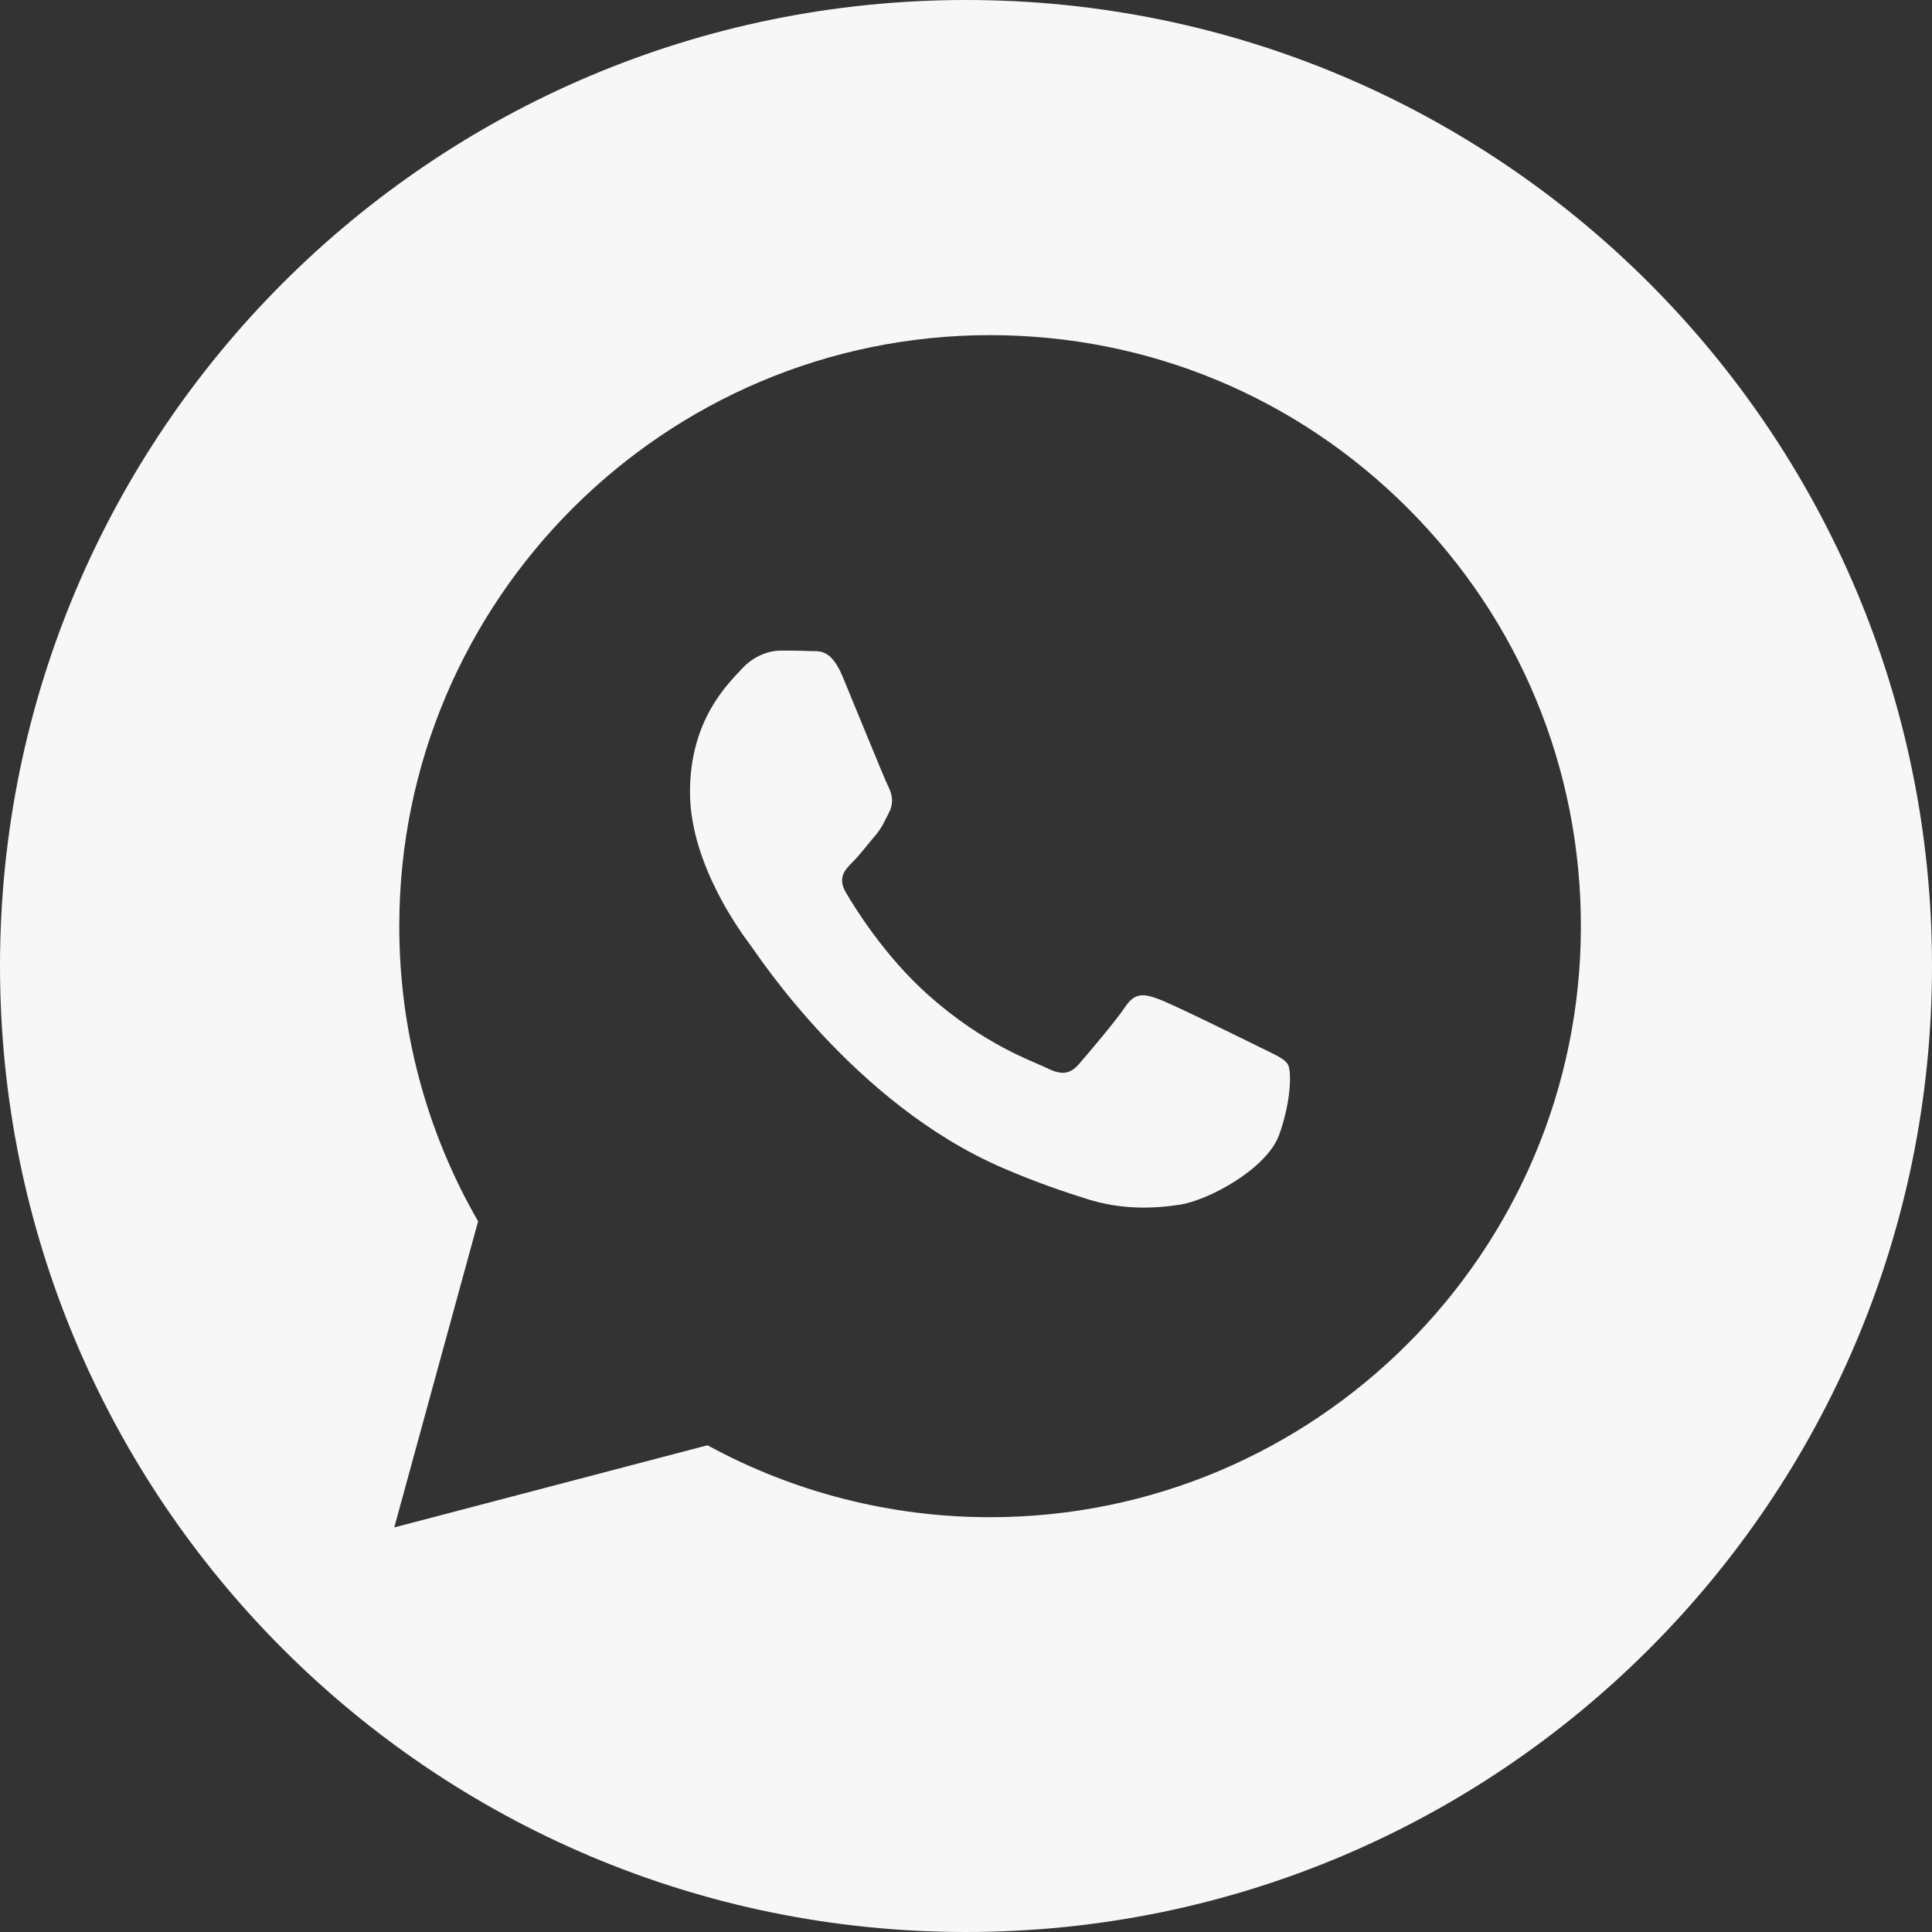
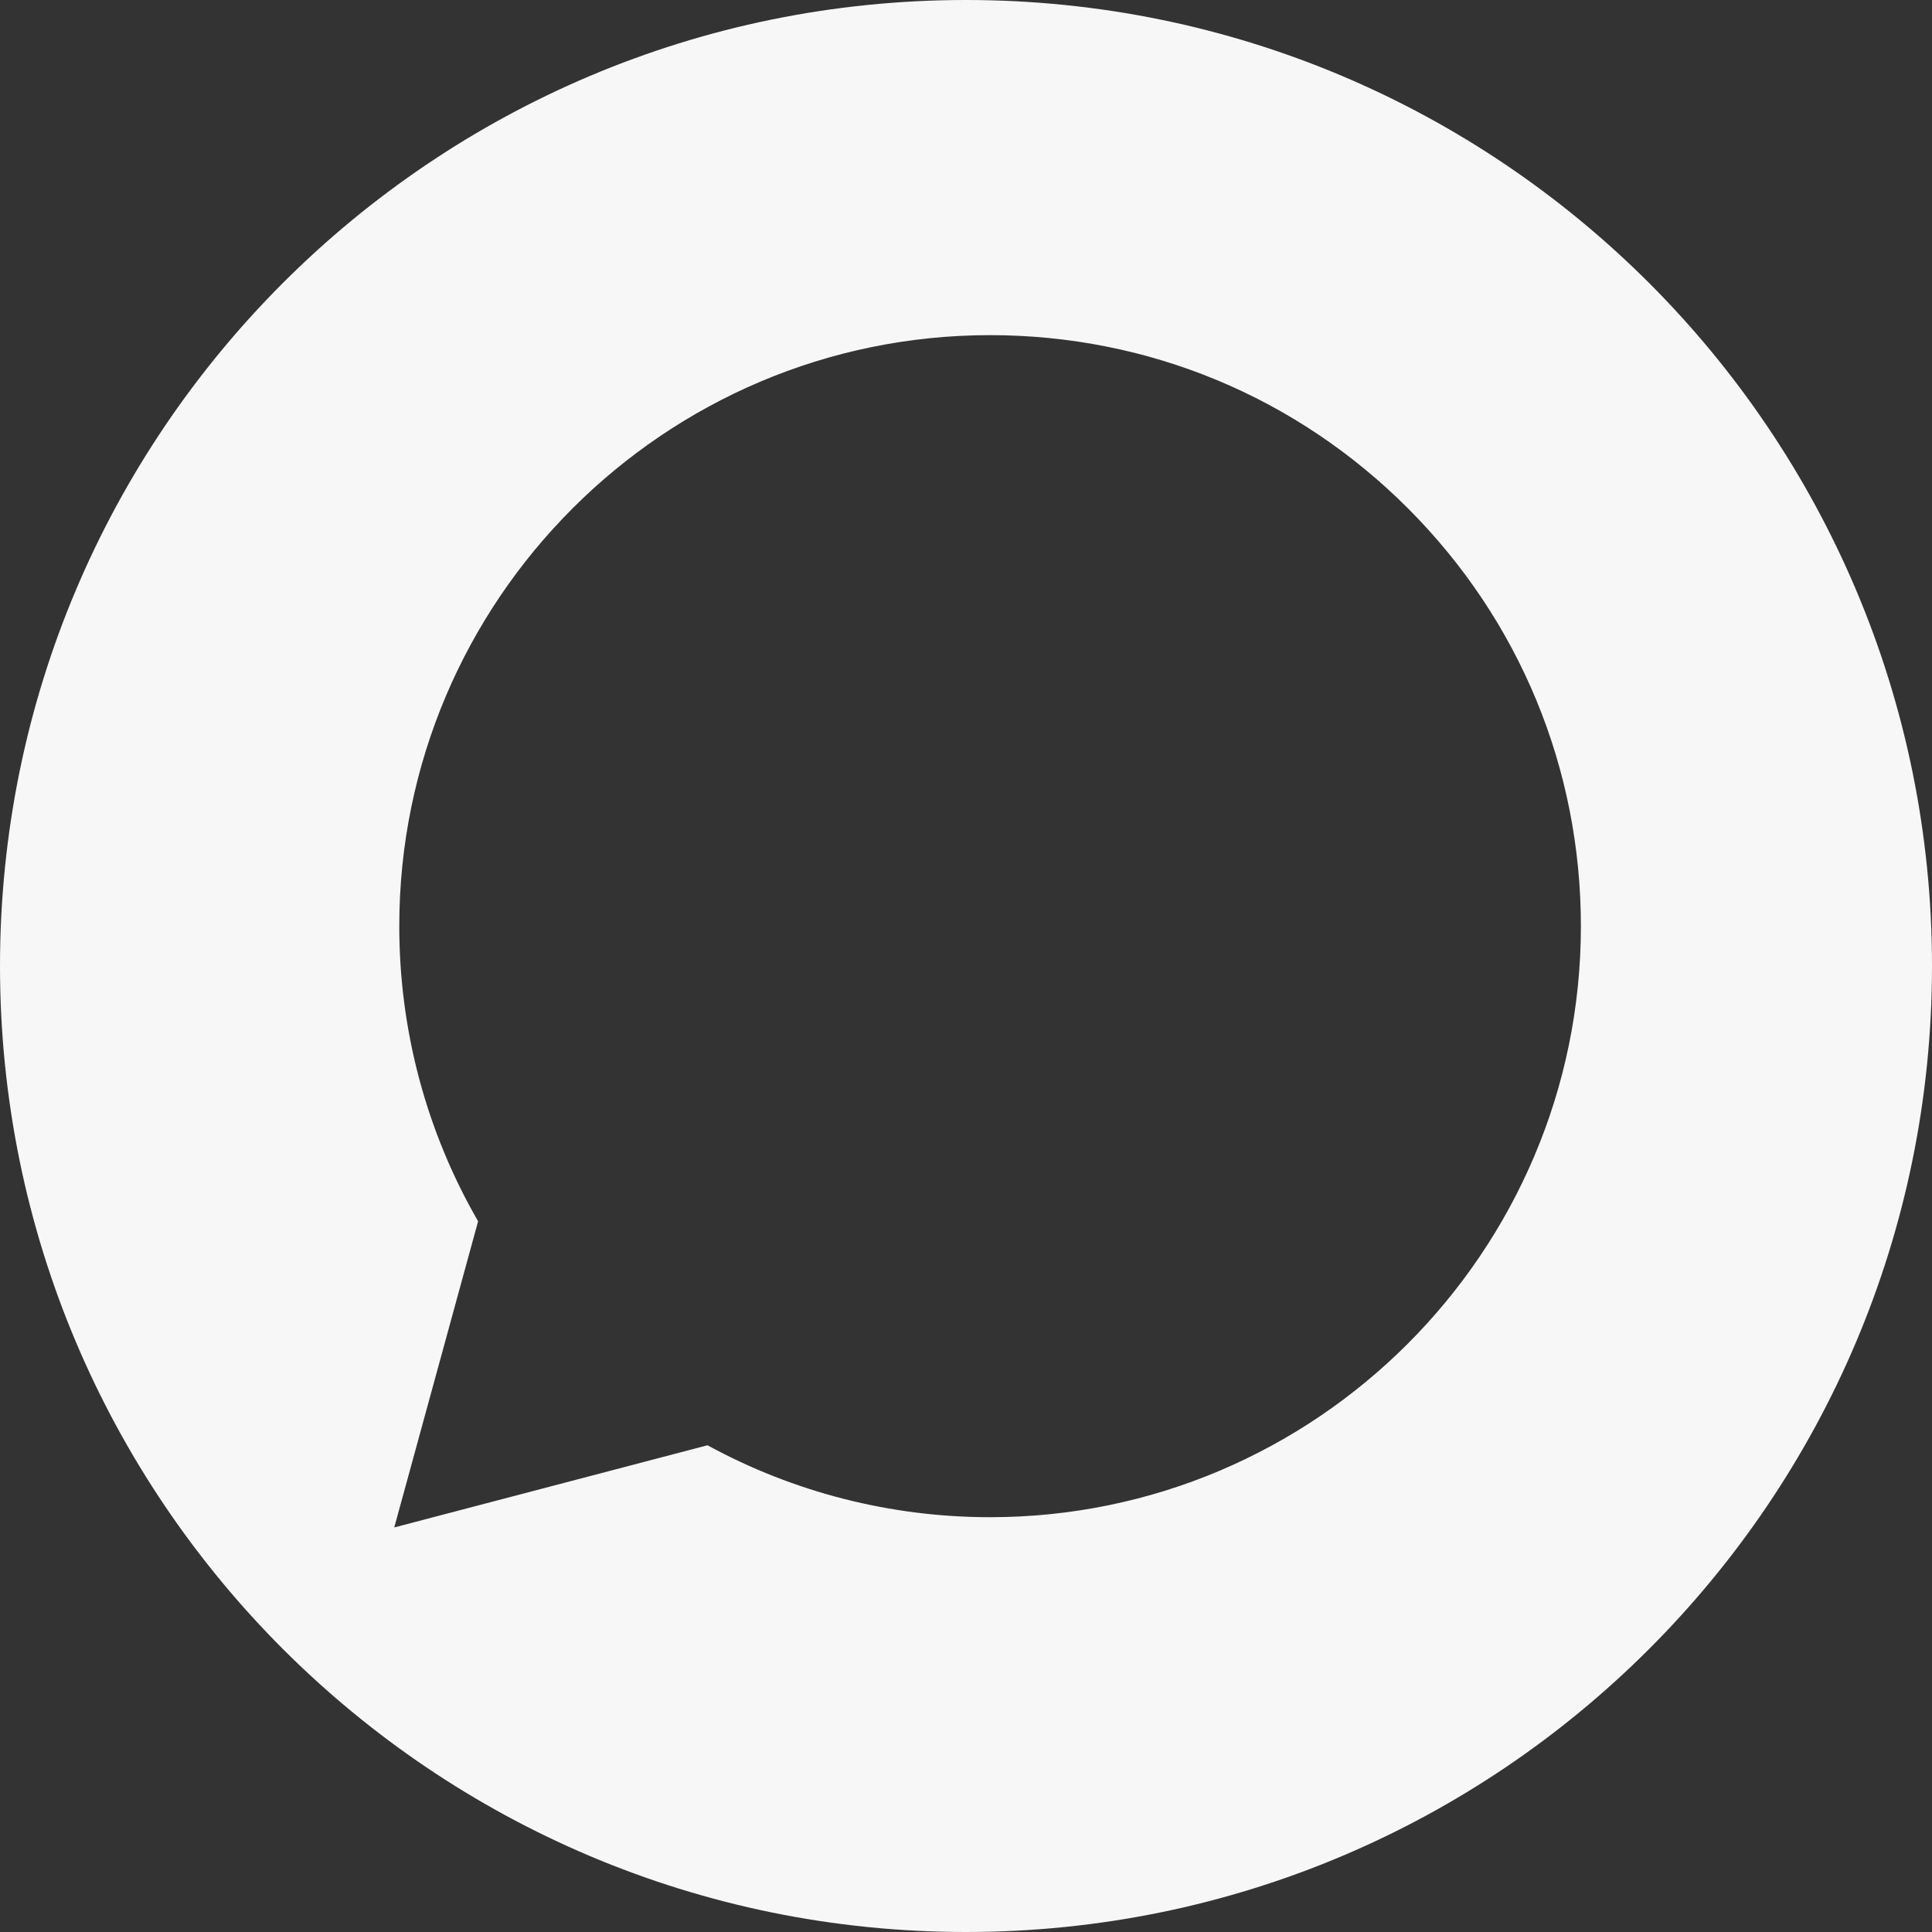
<svg xmlns="http://www.w3.org/2000/svg" width="30" height="30" viewBox="0 0 30 30" fill="none">
  <rect x="0" y="0" width="30" height="30" fill="#333333" stroke="none" />
-   <path d="M19.558 16.259C19.329 16.145 18.202 15.59 17.992 15.514C17.782 15.437 17.629 15.399 17.476 15.629C17.323 15.858 16.884 16.374 16.75 16.527C16.616 16.68 16.483 16.699 16.254 16.584C16.024 16.47 15.286 16.228 14.41 15.447C13.729 14.839 13.269 14.088 13.135 13.859C13.001 13.629 13.121 13.505 13.235 13.391C13.339 13.288 13.465 13.123 13.579 12.989C13.694 12.856 13.732 12.76 13.809 12.607C13.885 12.454 13.847 12.32 13.79 12.205C13.732 12.091 13.274 10.962 13.083 10.503C12.896 10.056 12.708 10.117 12.567 10.11C12.433 10.103 12.28 10.102 12.127 10.102C11.975 10.102 11.726 10.159 11.516 10.389C11.306 10.618 10.714 11.173 10.714 12.301C10.714 13.43 11.535 14.52 11.65 14.672C11.764 14.825 13.266 17.141 15.566 18.134C16.113 18.37 16.54 18.511 16.873 18.616C17.422 18.791 17.922 18.767 18.317 18.707C18.757 18.642 19.673 18.153 19.864 17.618C20.055 17.082 20.055 16.623 19.998 16.528C19.94 16.432 19.788 16.374 19.558 16.259Z" fill="#F7F7F8" />
-   <path fill-rule="evenodd" clip-rule="evenodd" d="M15 30C23.284 30 30 23.284 30 15C30 6.716 23.284 0 15 0C6.716 0 0 6.716 0 15C0 23.284 6.716 30 15 30ZM15.374 5.204C17.828 5.205 20.131 6.16 21.864 7.895C23.596 9.629 24.549 11.934 24.548 14.385C24.546 19.443 20.43 23.559 15.373 23.559H15.37C13.835 23.559 12.326 23.174 10.986 22.442L6.122 23.718L7.424 18.964C6.621 17.573 6.199 15.995 6.2 14.378C6.201 9.319 10.317 5.204 15.374 5.204Z" fill="#F7F7F8" />
+   <path fill-rule="evenodd" clip-rule="evenodd" d="M15 30C23.284 30 30 23.284 30 15C30 6.716 23.284 0 15 0C6.716 0 0 6.716 0 15C0 23.284 6.716 30 15 30M15.374 5.204C17.828 5.205 20.131 6.16 21.864 7.895C23.596 9.629 24.549 11.934 24.548 14.385C24.546 19.443 20.43 23.559 15.373 23.559H15.37C13.835 23.559 12.326 23.174 10.986 22.442L6.122 23.718L7.424 18.964C6.621 17.573 6.199 15.995 6.2 14.378C6.201 9.319 10.317 5.204 15.374 5.204Z" fill="#F7F7F8" />
</svg>